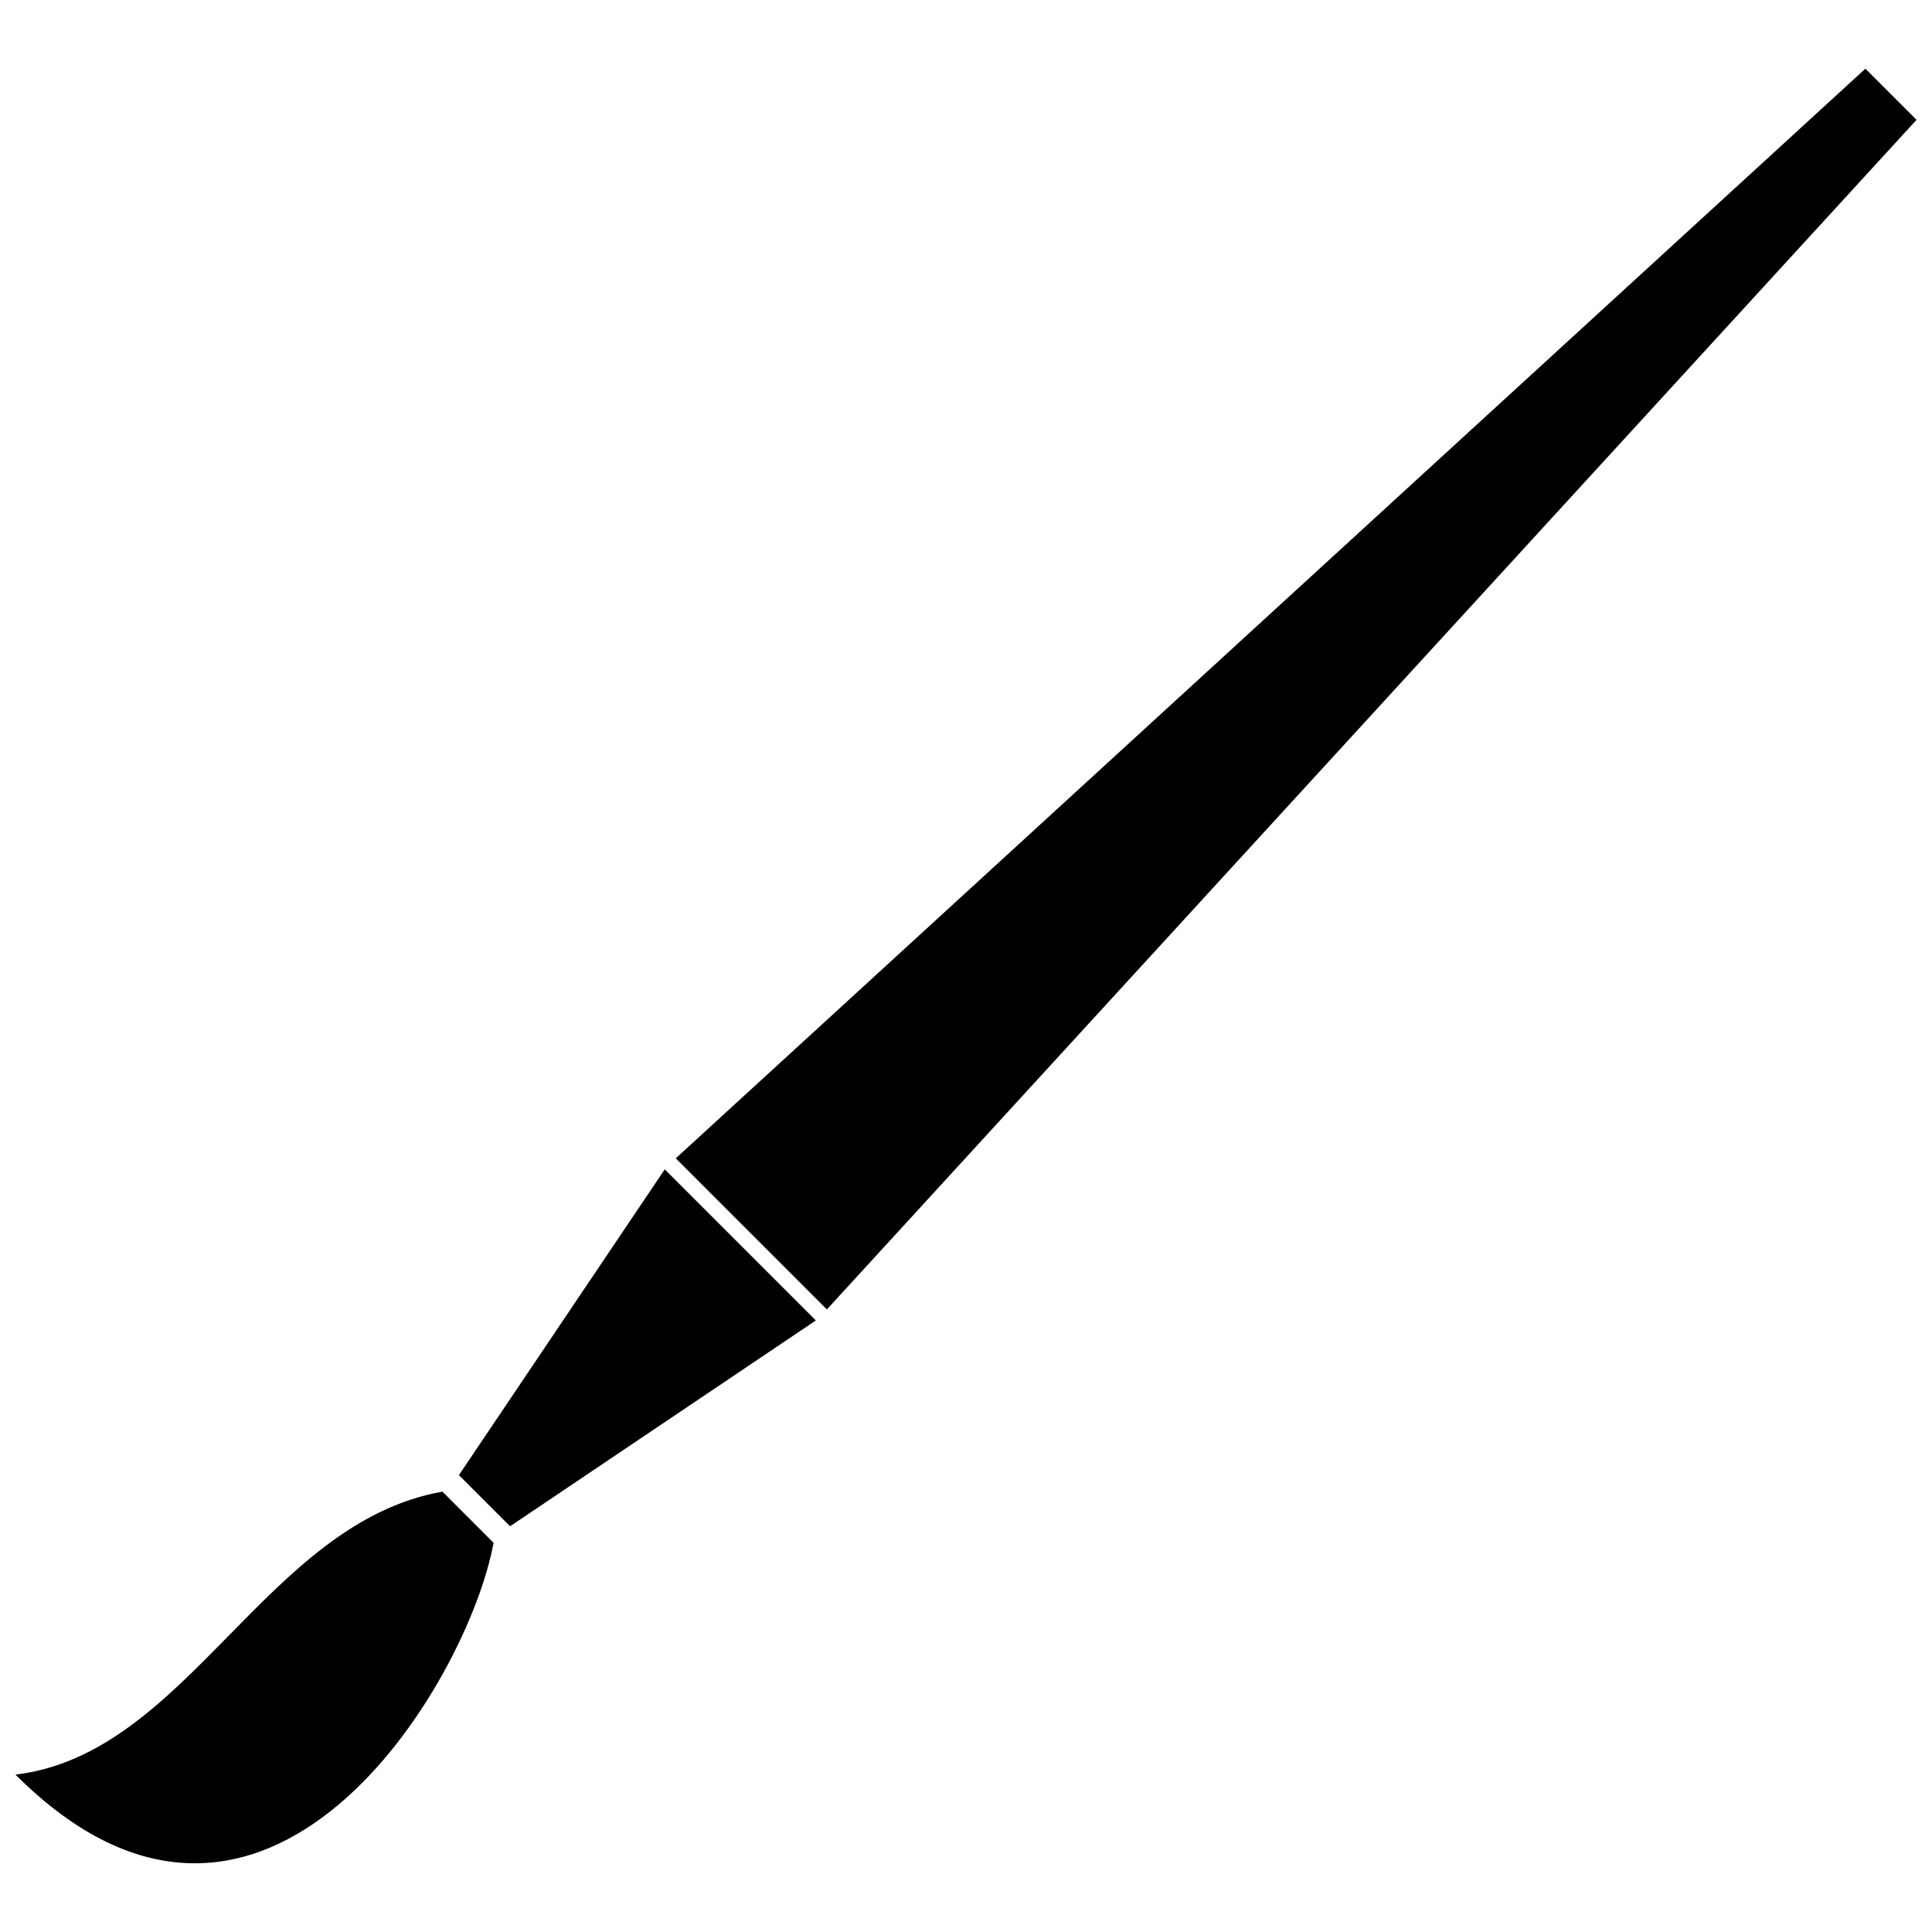
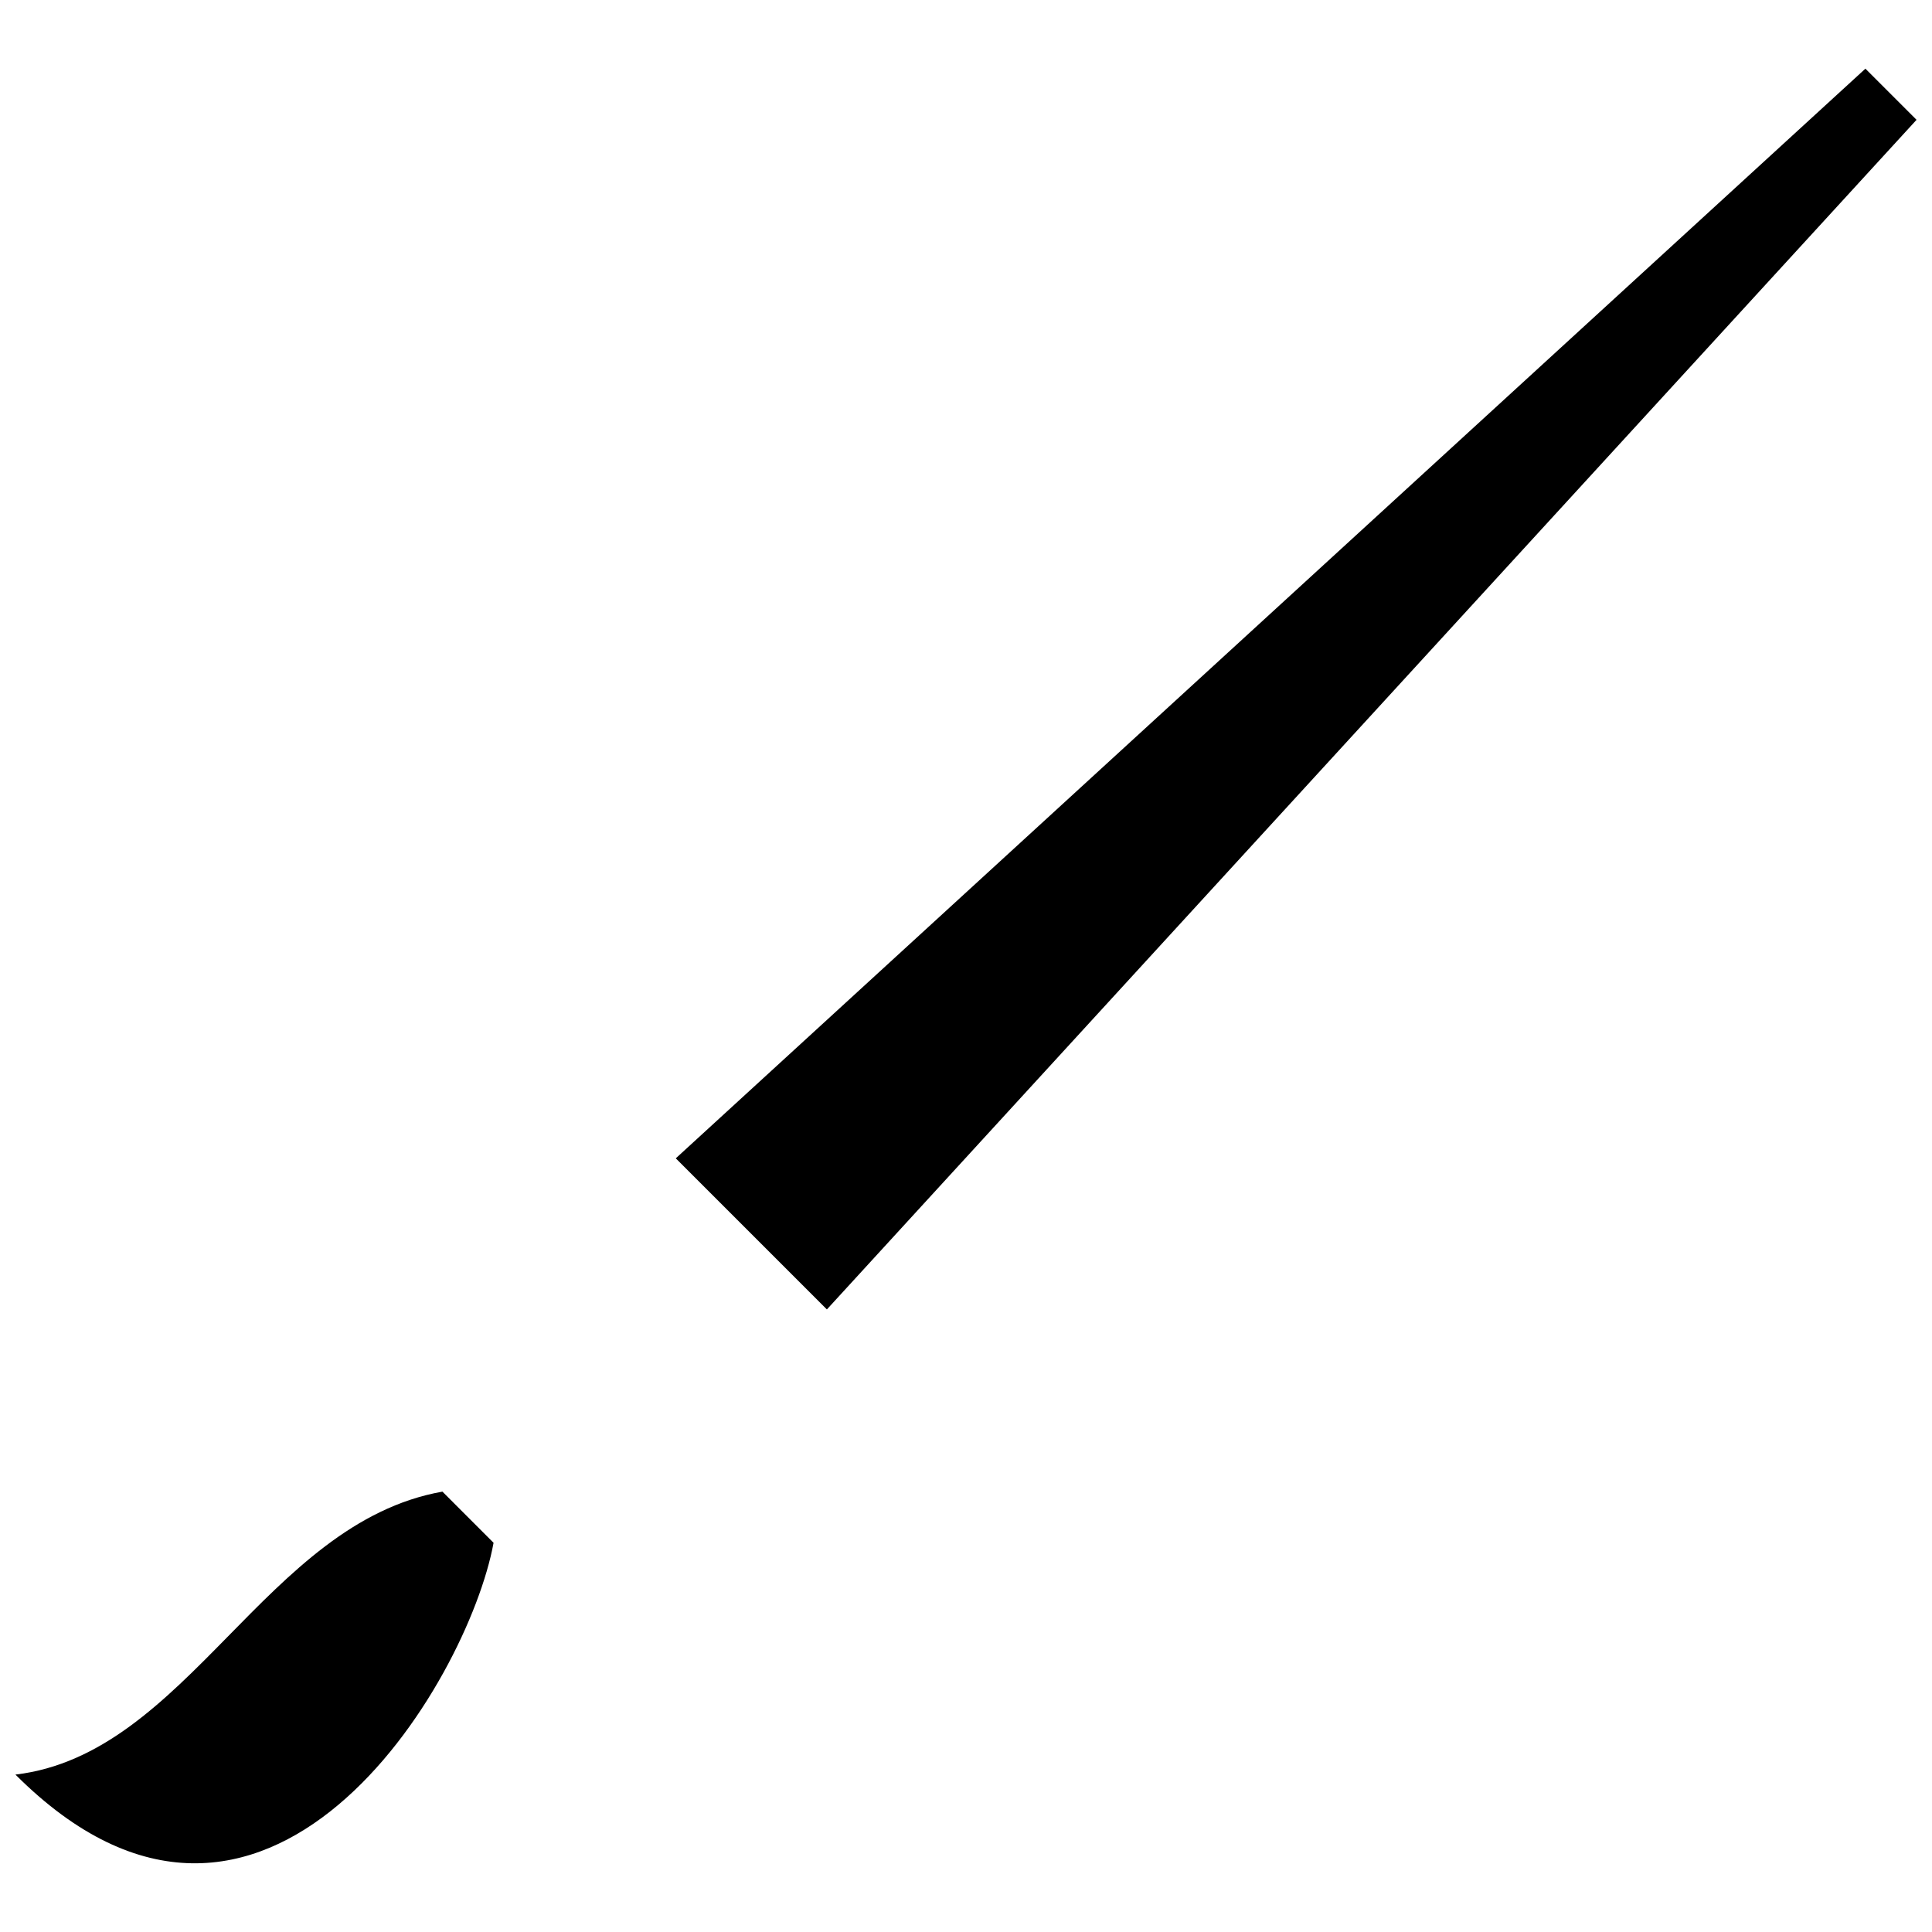
<svg xmlns="http://www.w3.org/2000/svg" width="800px" height="800px" version="1.1" viewBox="144 144 512 512">
  <defs>
    <clipPath id="b">
      <path d="m323 162h328.9v330h-328.9z" />
    </clipPath>
    <clipPath id="a">
      <path d="m148.09 539h126.91v99h-126.91z" />
    </clipPath>
  </defs>
  <g clip-path="url(#b)">
    <path d="m638.35 162.2-315.26 288.77c13.348 13.348 26.695 26.695 40.043 40.043l288.77-315.26c-4.516-4.516-9.039-9.039-13.555-13.555z" fill-rule="evenodd" />
  </g>
-   <path d="m265.62 534.92 54.547-81.031 40.043 40.043-81.035 54.547c-4.516-4.519-9.035-9.039-13.555-13.559z" fill-rule="evenodd" />
  <g clip-path="url(#a)">
    <path d="m261.24 539.3c-46.891 8.309-67.512 69.598-113.15 74.984 66.102 66.102 119.95-24.34 126.71-61.43-4.516-4.519-9.035-9.039-13.555-13.559z" fill-rule="evenodd" />
  </g>
</svg>